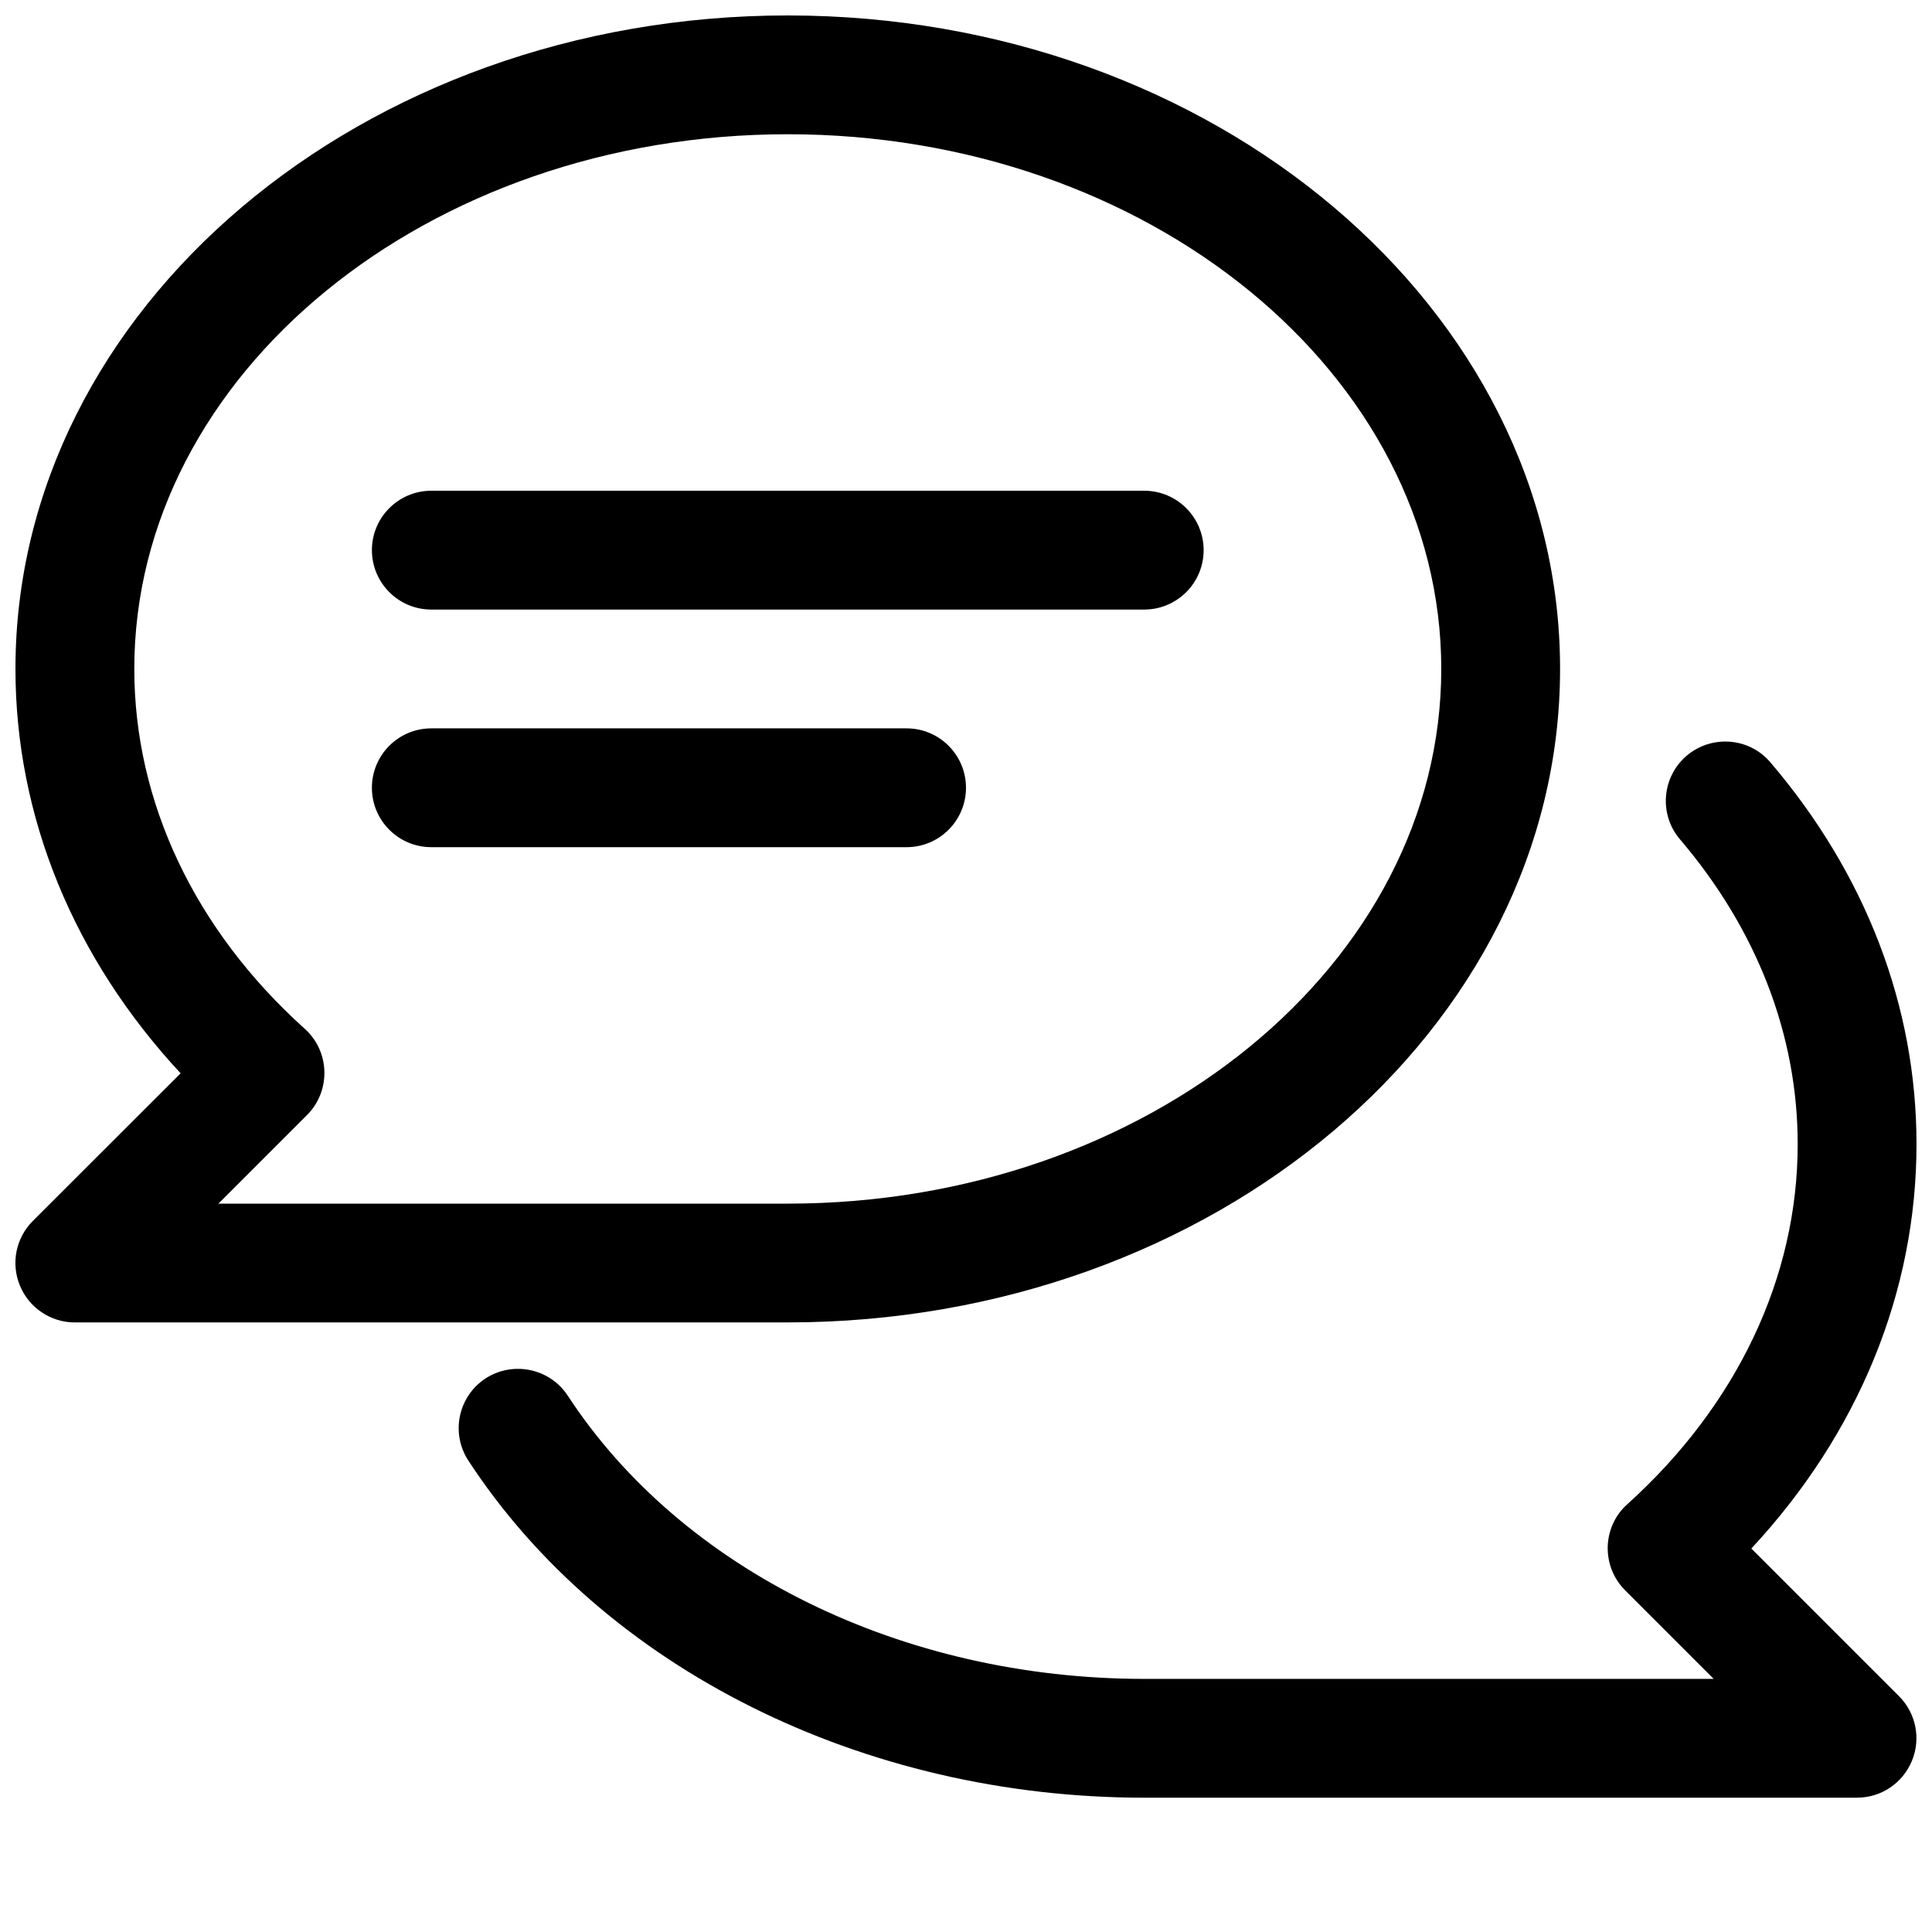
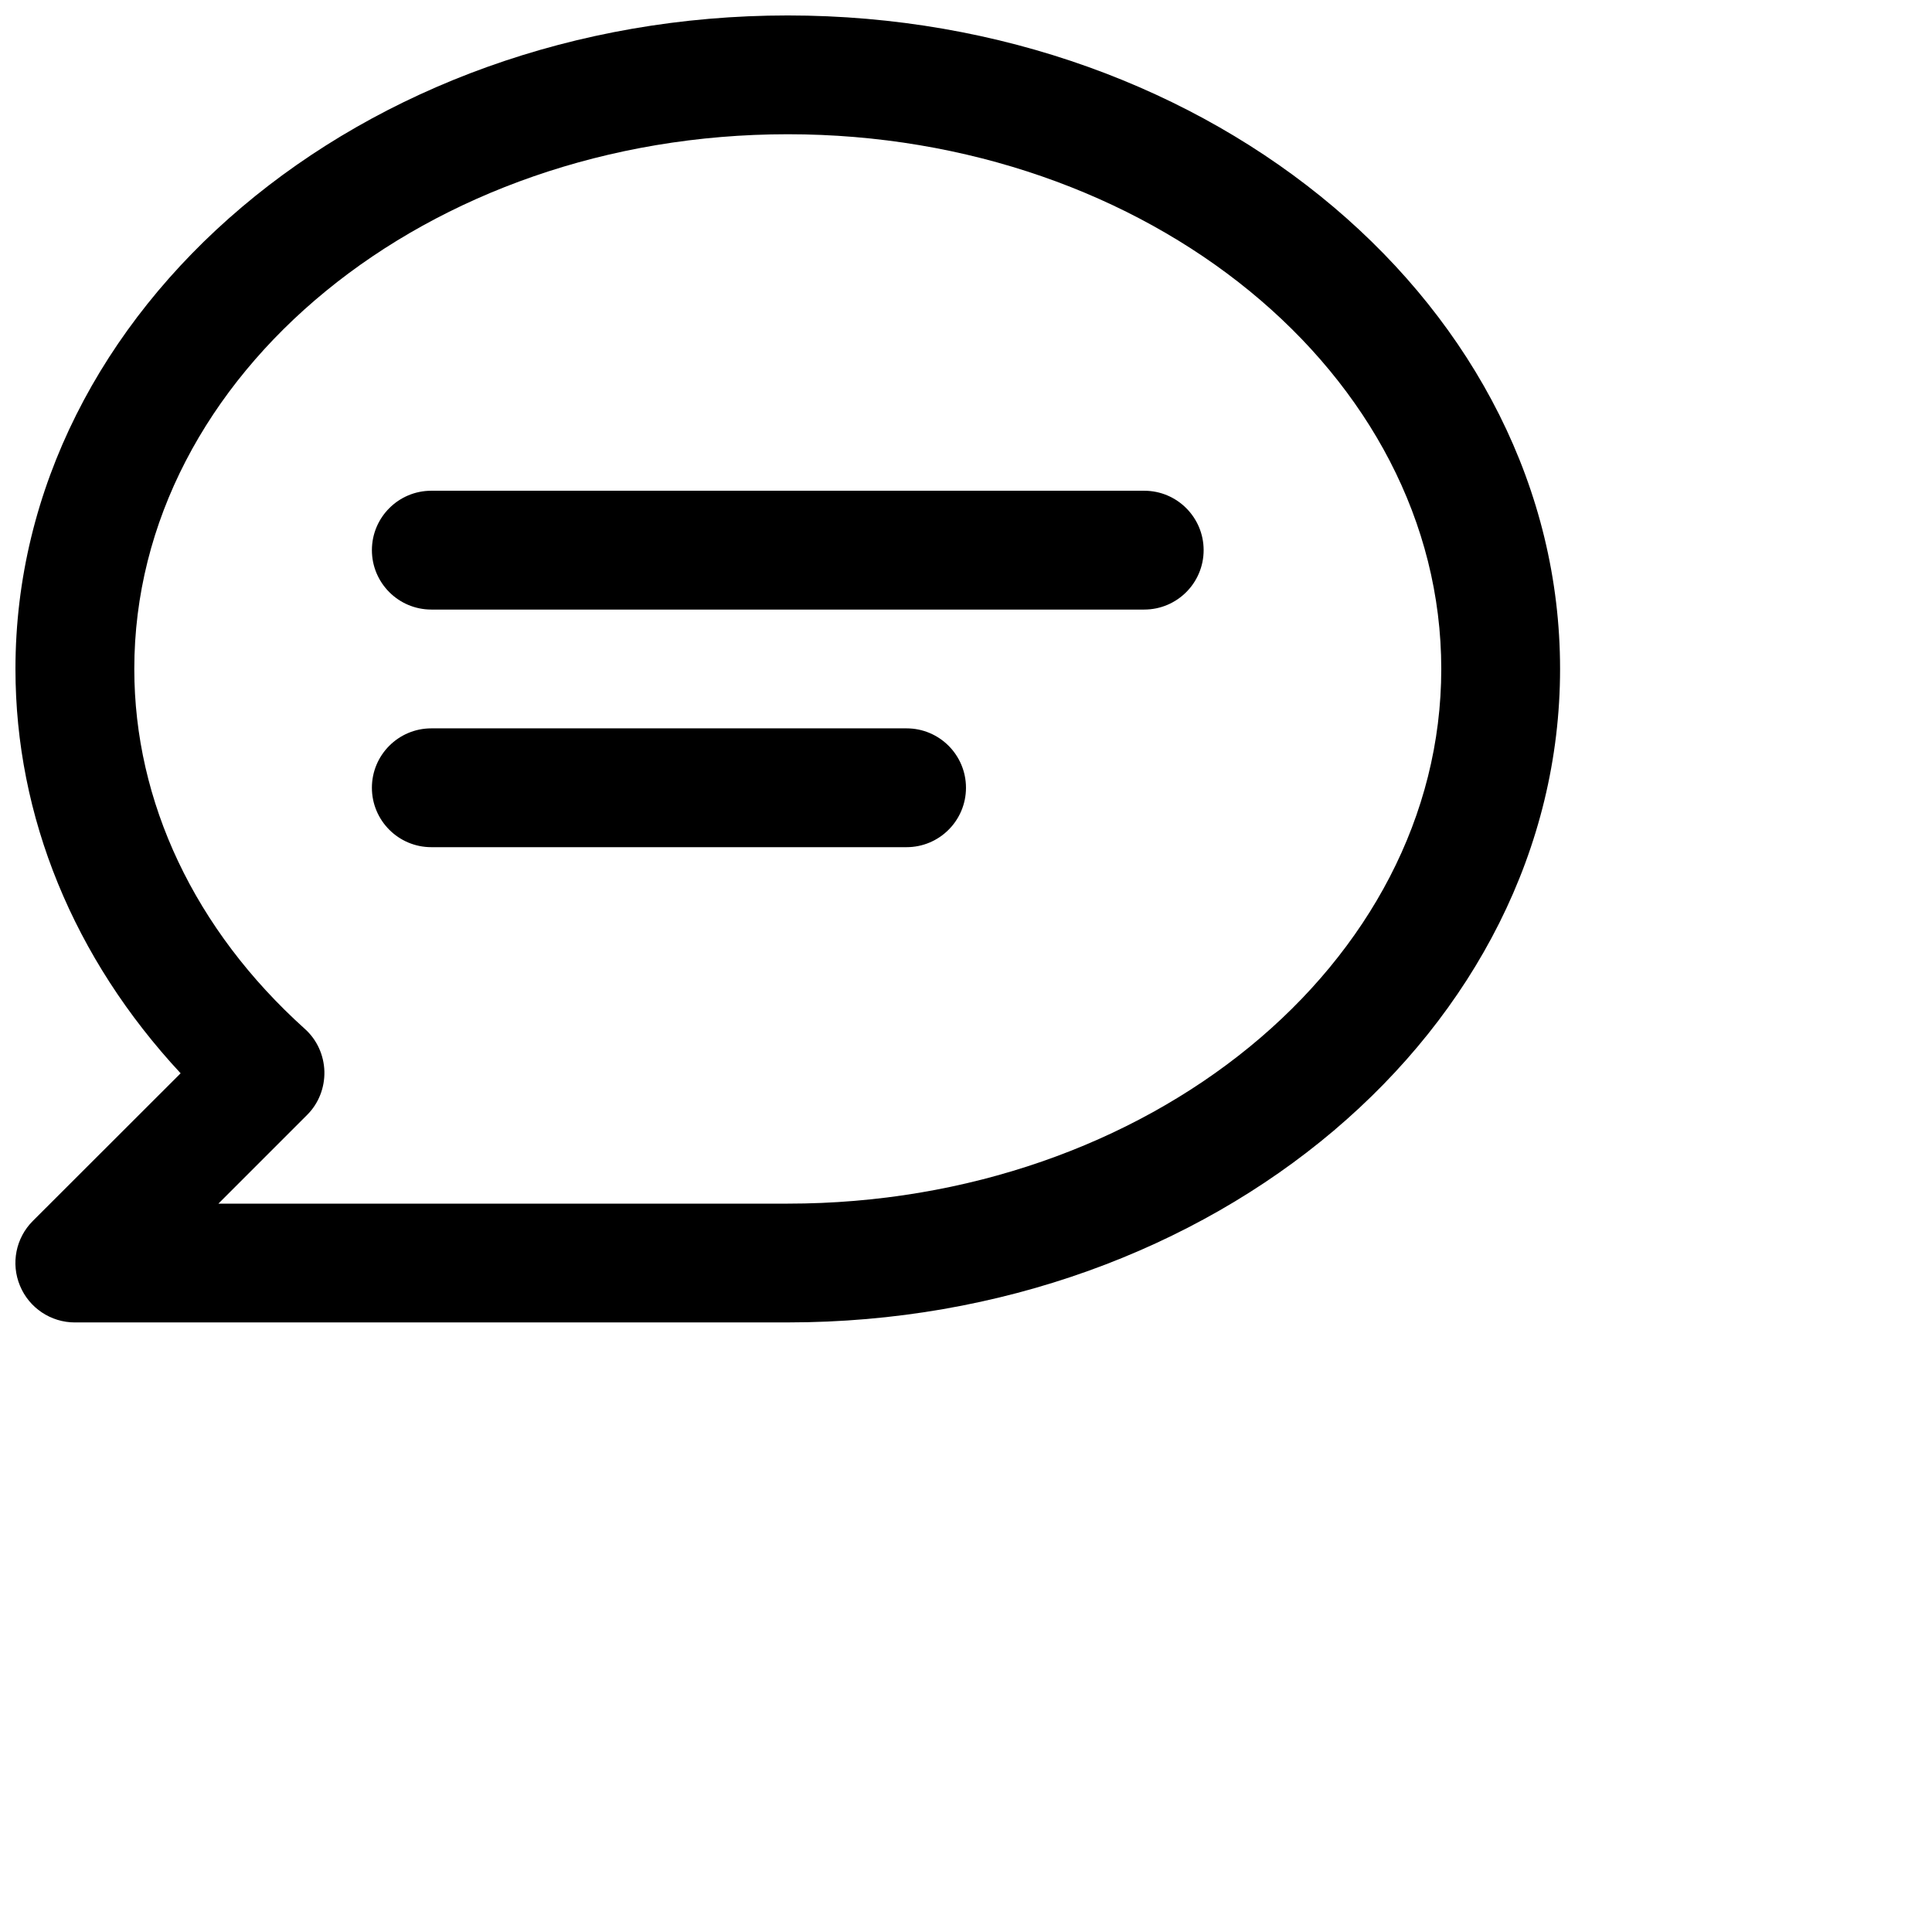
<svg xmlns="http://www.w3.org/2000/svg" width="800px" height="800px" version="1.1" viewBox="144 144 512 512">
  <defs>
    <clipPath id="b">
      <path d="m148.09 148.09h409.91v346.91h-409.91z" />
    </clipPath>
    <clipPath id="a">
-       <path d="m265 340h386.9v281h-386.9z" />
-     </clipPath>
+       </clipPath>
  </defs>
  <path d="m447.23 305.54h-188.93c-8.688 0-15.742-7.055-15.742-15.746 0-8.691 7.055-15.742 15.742-15.742h188.93c8.691 0 15.746 7.051 15.746 15.742 0 8.691-7.055 15.746-15.746 15.746z" />
  <path d="m384.25 368.51h-125.95c-8.688 0-15.742-7.055-15.742-15.746s7.055-15.742 15.742-15.742h125.95c8.691 0 15.746 7.051 15.746 15.742s-7.055 15.746-15.746 15.746z" />
  <g clip-path="url(#b)">
    <path d="m352.77 494.46h-188.93c-6.359 0-12.121-3.84-14.547-9.73-2.457-5.887-1.102-12.66 3.402-17.16l39.172-39.137c-28.34-30.48-43.77-67.984-43.77-107.16 0-95.504 91.82-173.18 204.67-173.18 112.86 0 204.67 77.68 204.67 173.18 0 95.473-91.816 173.18-204.67 173.18zm-150.89-31.484h150.89c95.473 0 173.18-63.578 173.18-141.7s-77.711-141.7-173.18-141.7c-95.504 0-173.18 63.574-173.18 141.7 0 35.266 16.027 69.148 45.184 95.379 3.215 2.863 5.07 6.957 5.195 11.305 0.094 4.312-1.543 8.5-4.598 11.523z" />
  </g>
  <g clip-path="url(#a)">
    <path d="m636.16 620.41h-188.93c-74.469 0-143.11-34.227-179.11-89.332-4.754-7.273-2.707-17.035 4.566-21.789 7.273-4.691 17.035-2.676 21.789 4.598 30.262 46.289 88.797 75.035 152.75 75.035h150.92l-23.488-23.488c-3.055-3.055-4.691-7.211-4.598-11.523 0.125-4.344 1.984-8.438 5.195-11.273 29.094-26.262 45.152-60.145 45.152-95.41 0-28.938-10.801-56.867-31.172-80.766-5.668-6.613-4.848-16.562 1.762-22.199 6.582-5.574 16.531-4.879 22.168 1.762 25.316 29.664 38.73 64.676 38.73 101.2 0 39.172-15.43 76.703-43.77 107.15l39.141 39.141c4.504 4.504 5.856 11.273 3.402 17.16-2.457 5.891-8.156 9.73-14.516 9.73z" />
  </g>
</svg>